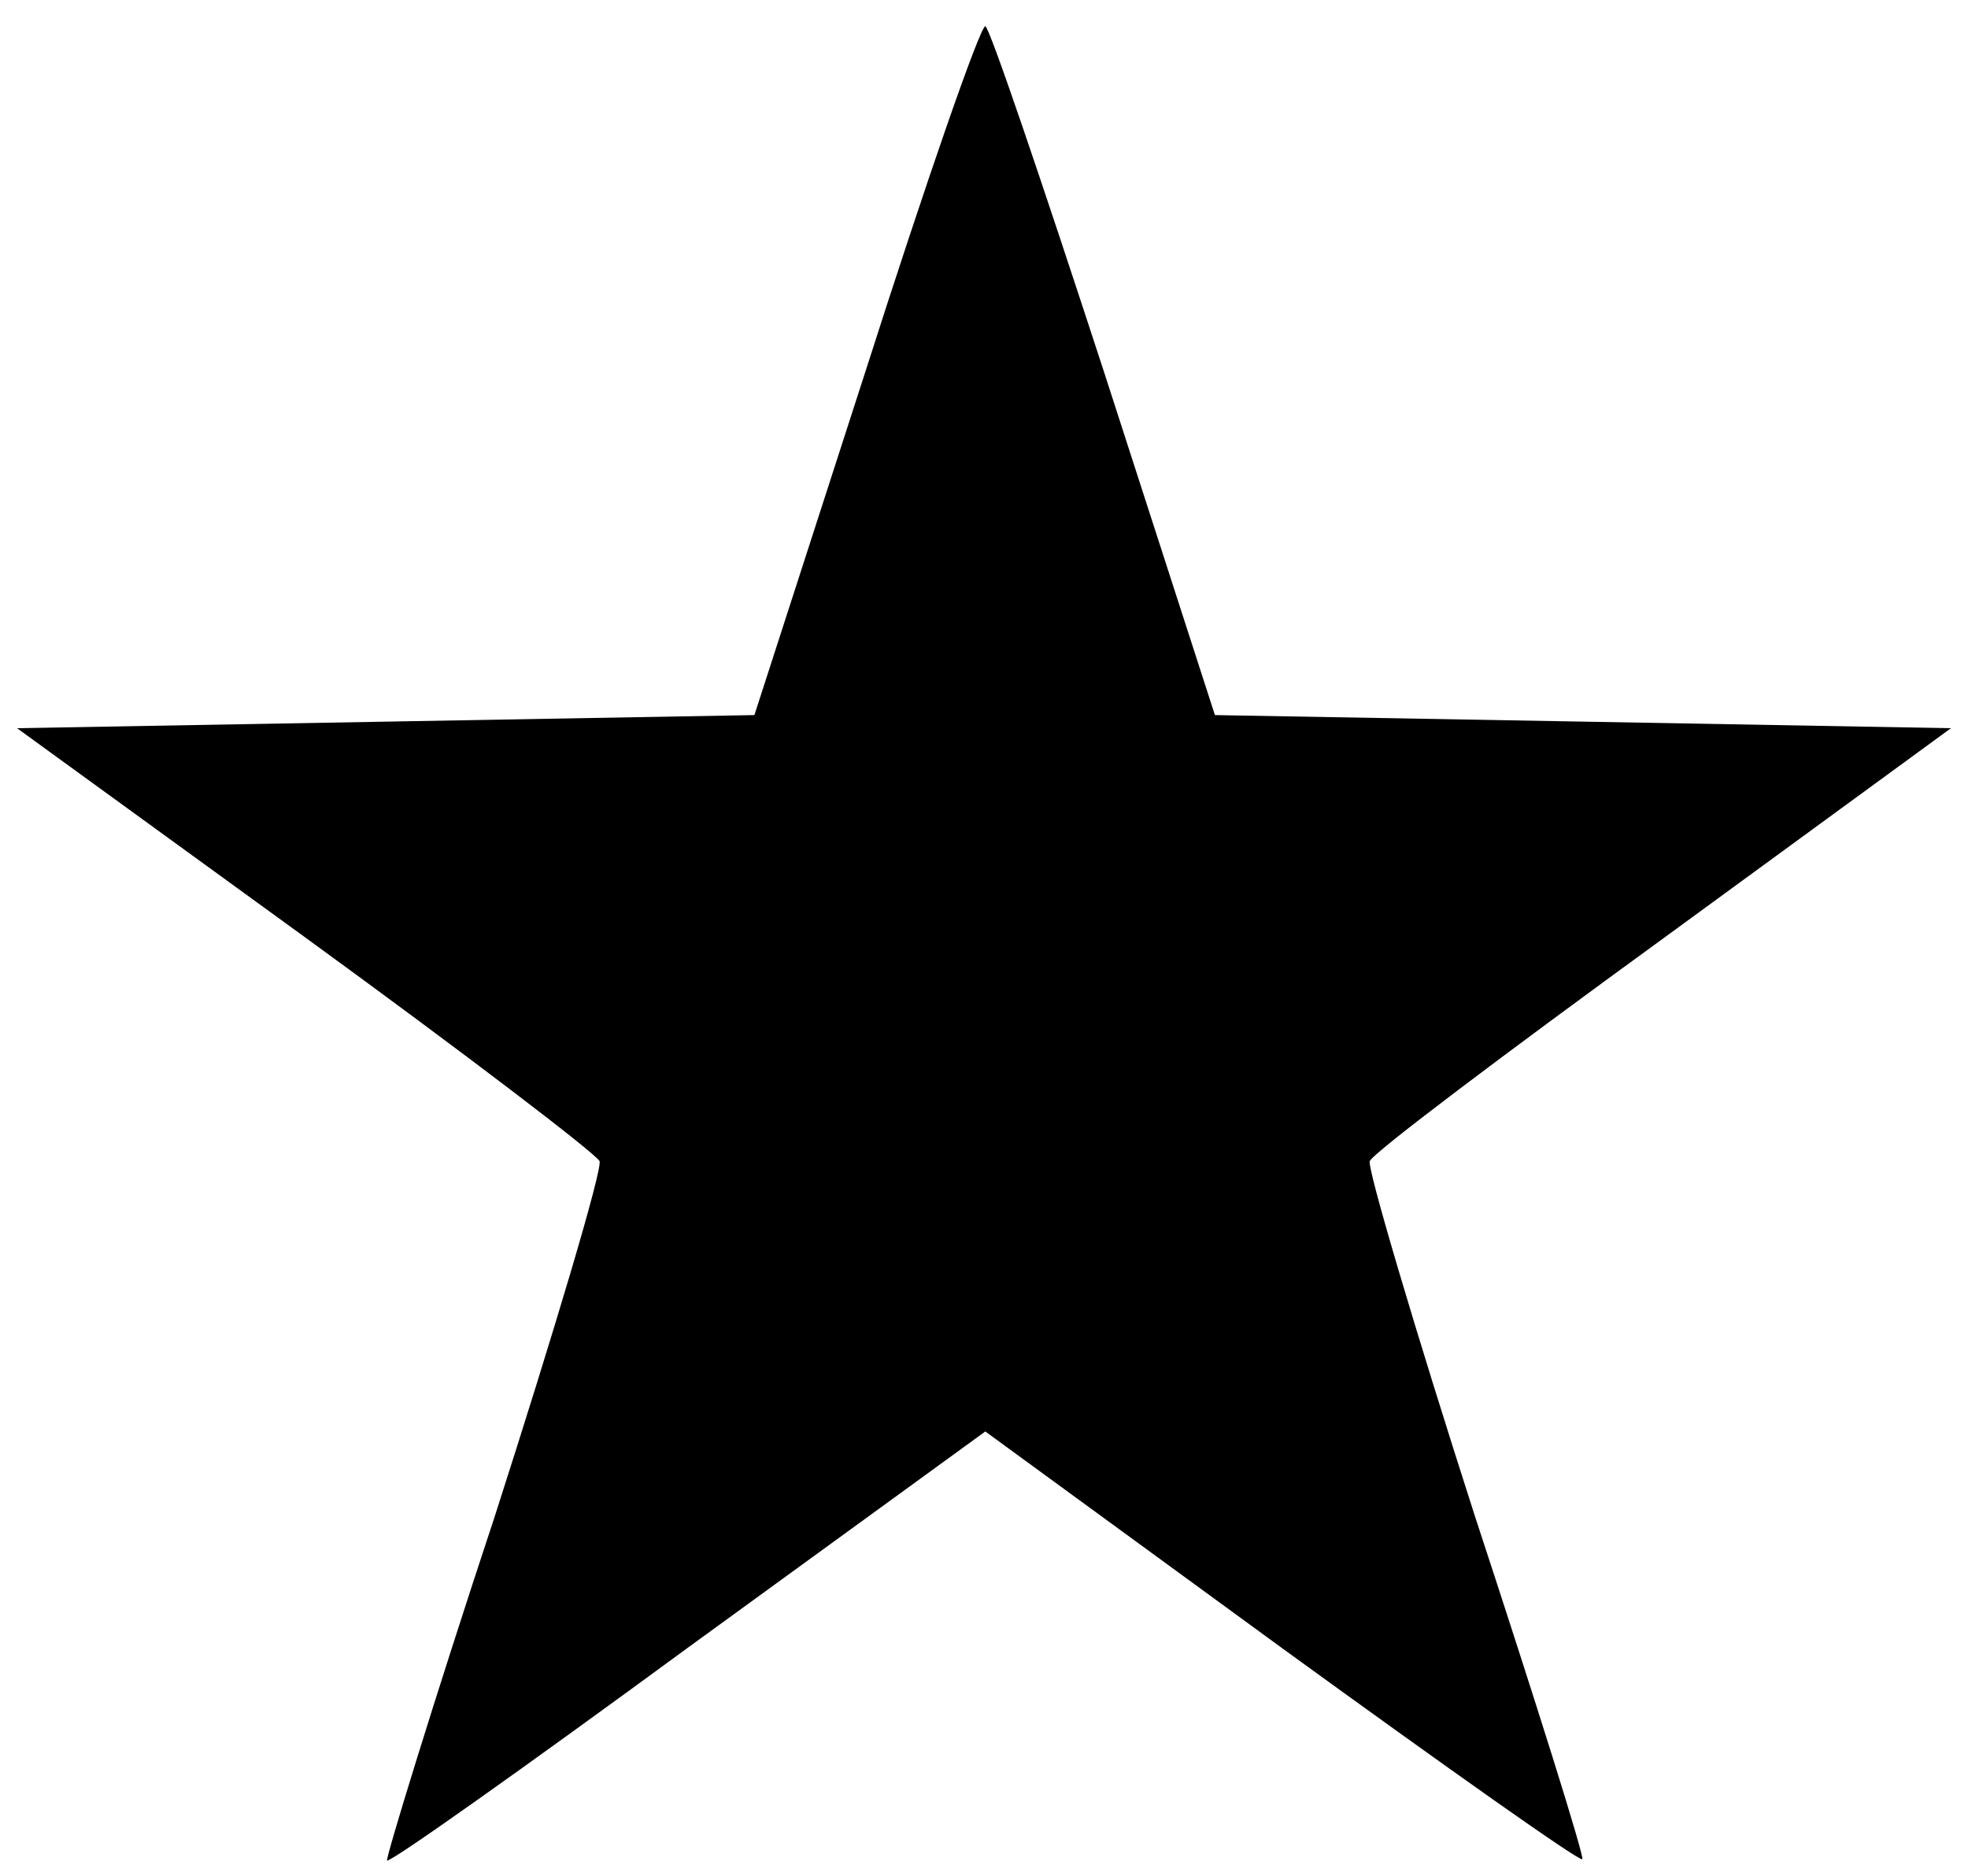
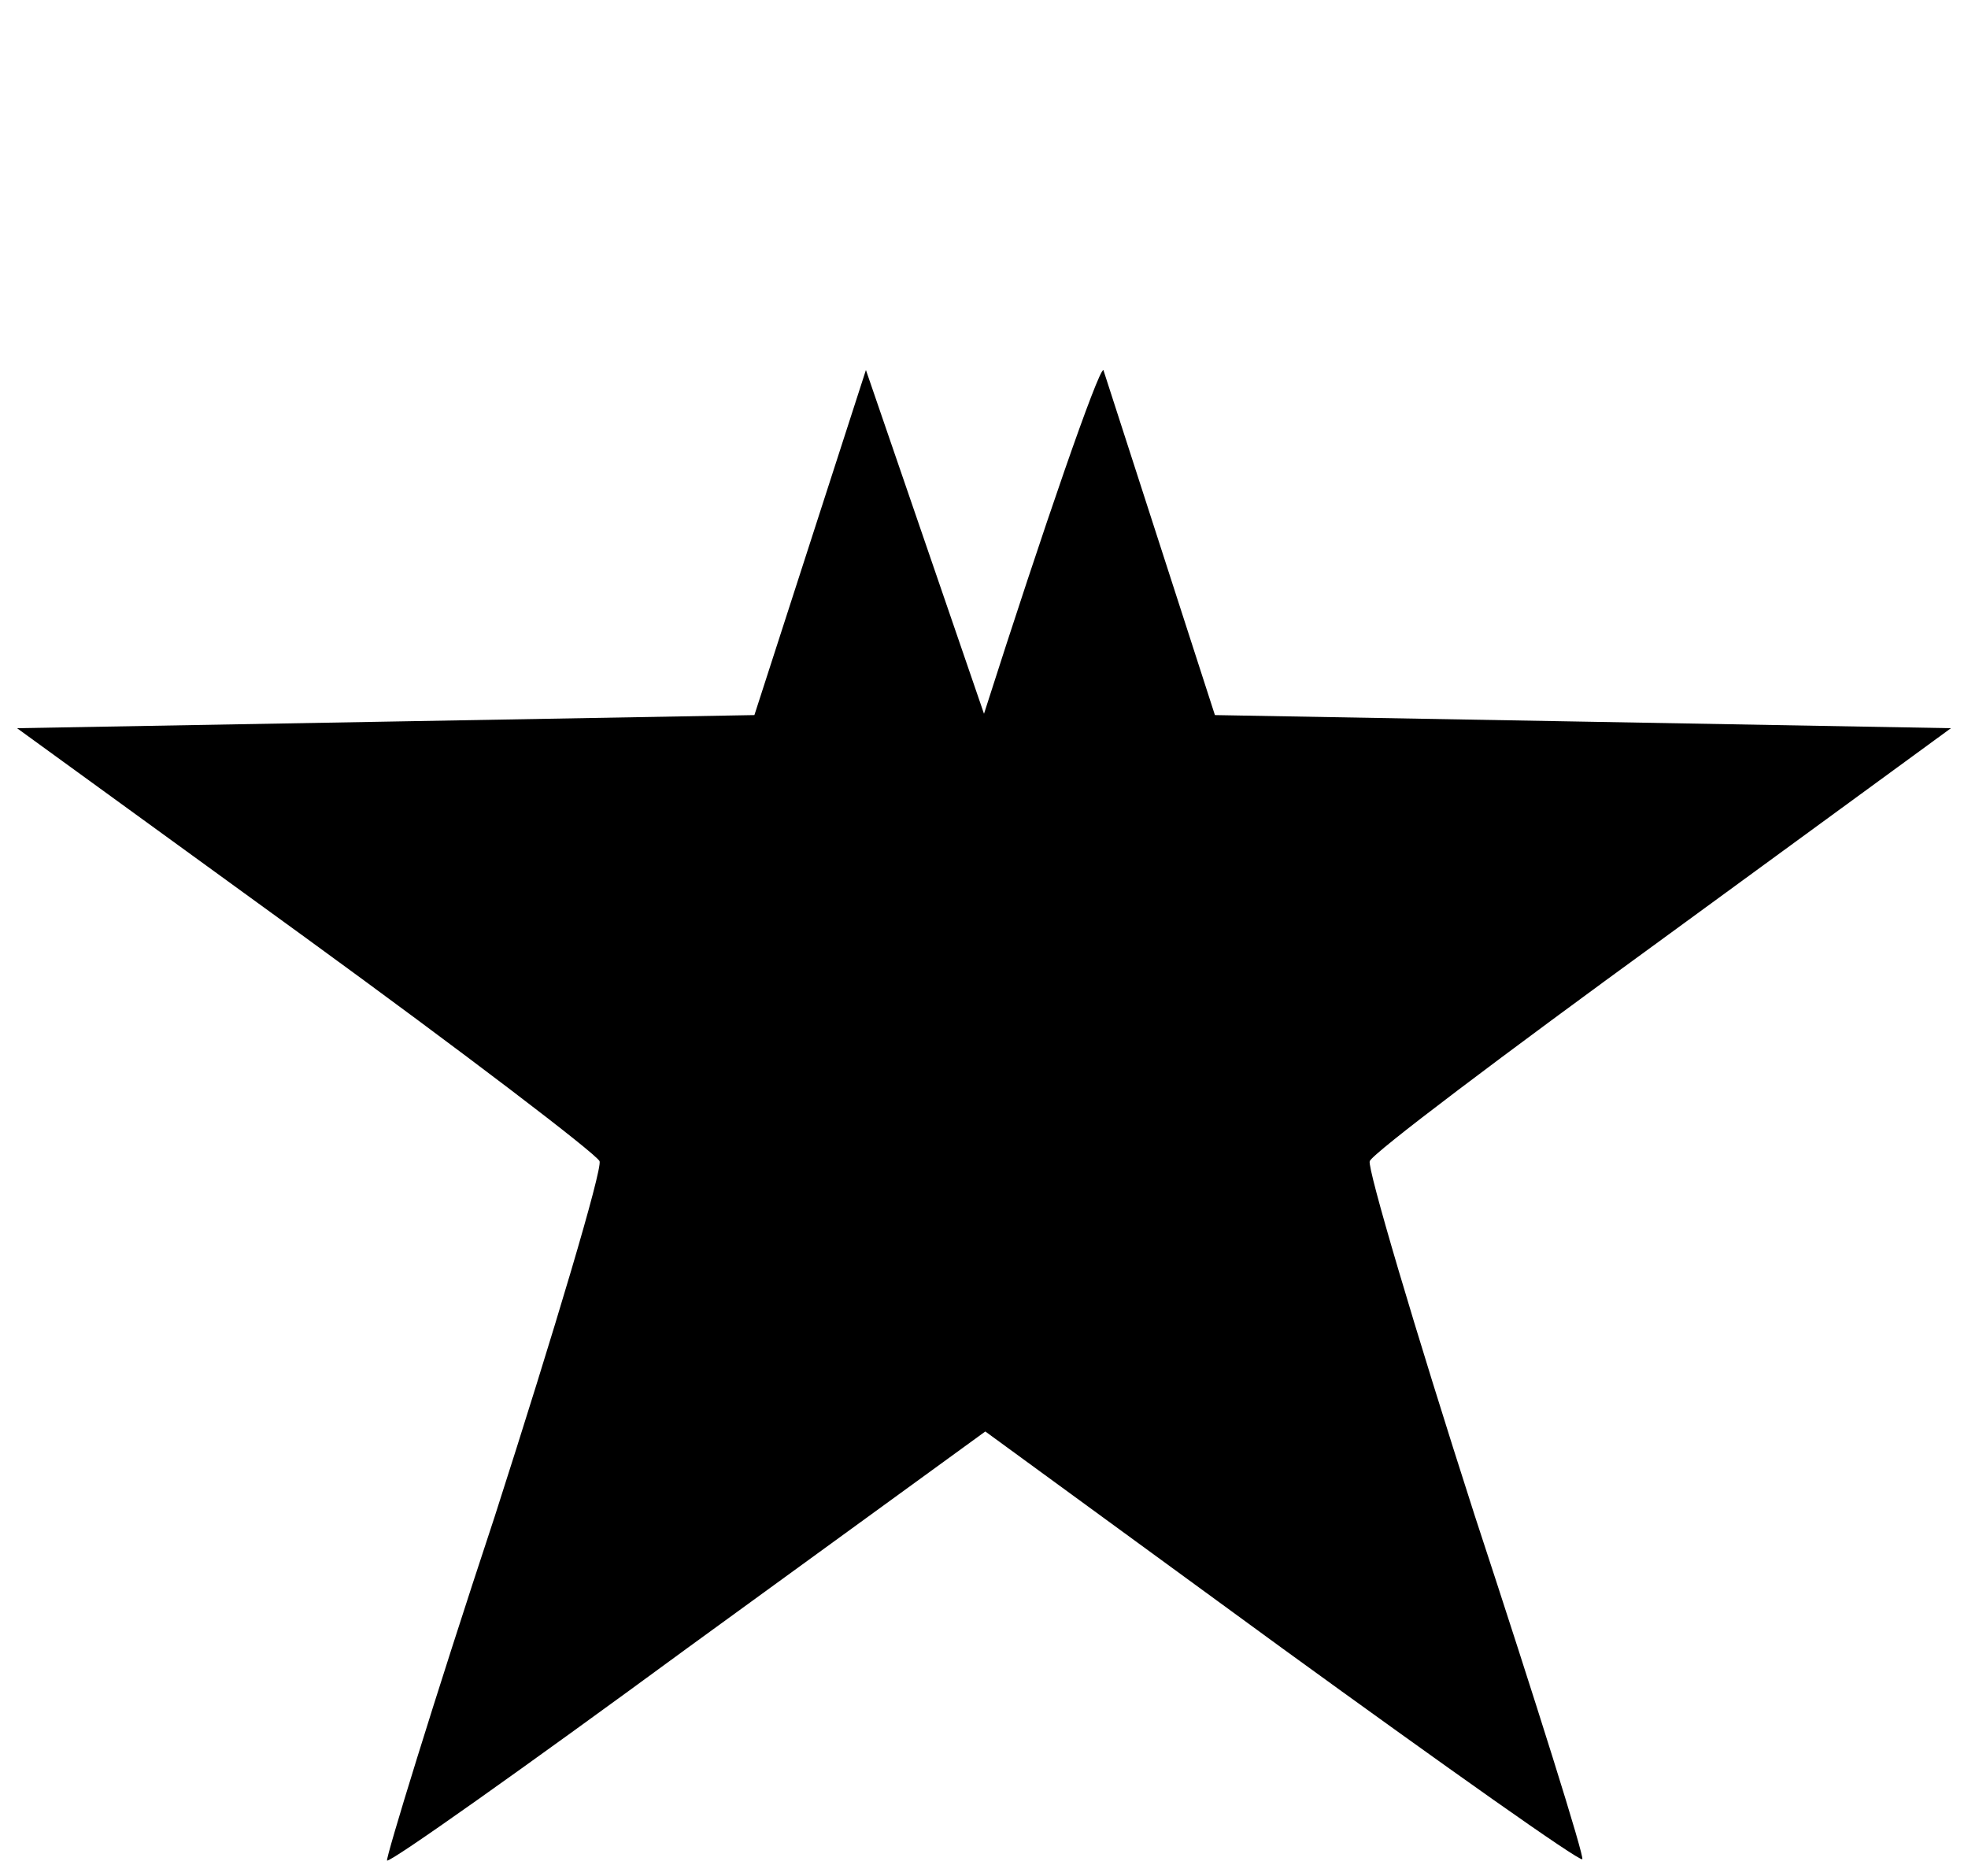
<svg xmlns="http://www.w3.org/2000/svg" data-bbox="1.3 2 147.4 139.804" viewBox="0 0 150 143" height="190.667" width="200" data-type="shape">
  <g>
-     <path d="m66 28.2-8.5 26.3-28.1.5-28.1.5 21.9 15.9c12.1 8.8 22.2 16.5 22.5 17.1.2.7-3.4 12.8-8 27.1-4.7 14.2-8.3 26-8.2 26.2.2.2 10.5-7.1 22.9-16.2l22.7-16.5 22.6 16.5c12.4 9 22.7 16.3 22.9 16.1.2-.1-3.5-11.9-8.2-26.2-4.6-14.3-8.2-26.5-8-27 .2-.6 10.3-8.2 22.4-17l21.9-16-28-.5-28.1-.5-8.5-26.3C79.4 13.8 75.4 2 75.1 2c-.4 0-4.5 11.8-9.1 26.2z" />
+     <path d="m66 28.2-8.5 26.3-28.1.5-28.1.5 21.9 15.9c12.1 8.8 22.2 16.5 22.5 17.1.2.7-3.4 12.8-8 27.1-4.7 14.2-8.3 26-8.2 26.2.2.2 10.5-7.1 22.9-16.2l22.7-16.5 22.6 16.5c12.4 9 22.7 16.3 22.9 16.1.2-.1-3.5-11.9-8.2-26.2-4.6-14.3-8.2-26.5-8-27 .2-.6 10.3-8.2 22.4-17l21.9-16-28-.5-28.1-.5-8.5-26.3c-.4 0-4.5 11.8-9.1 26.2z" />
  </g>
</svg>